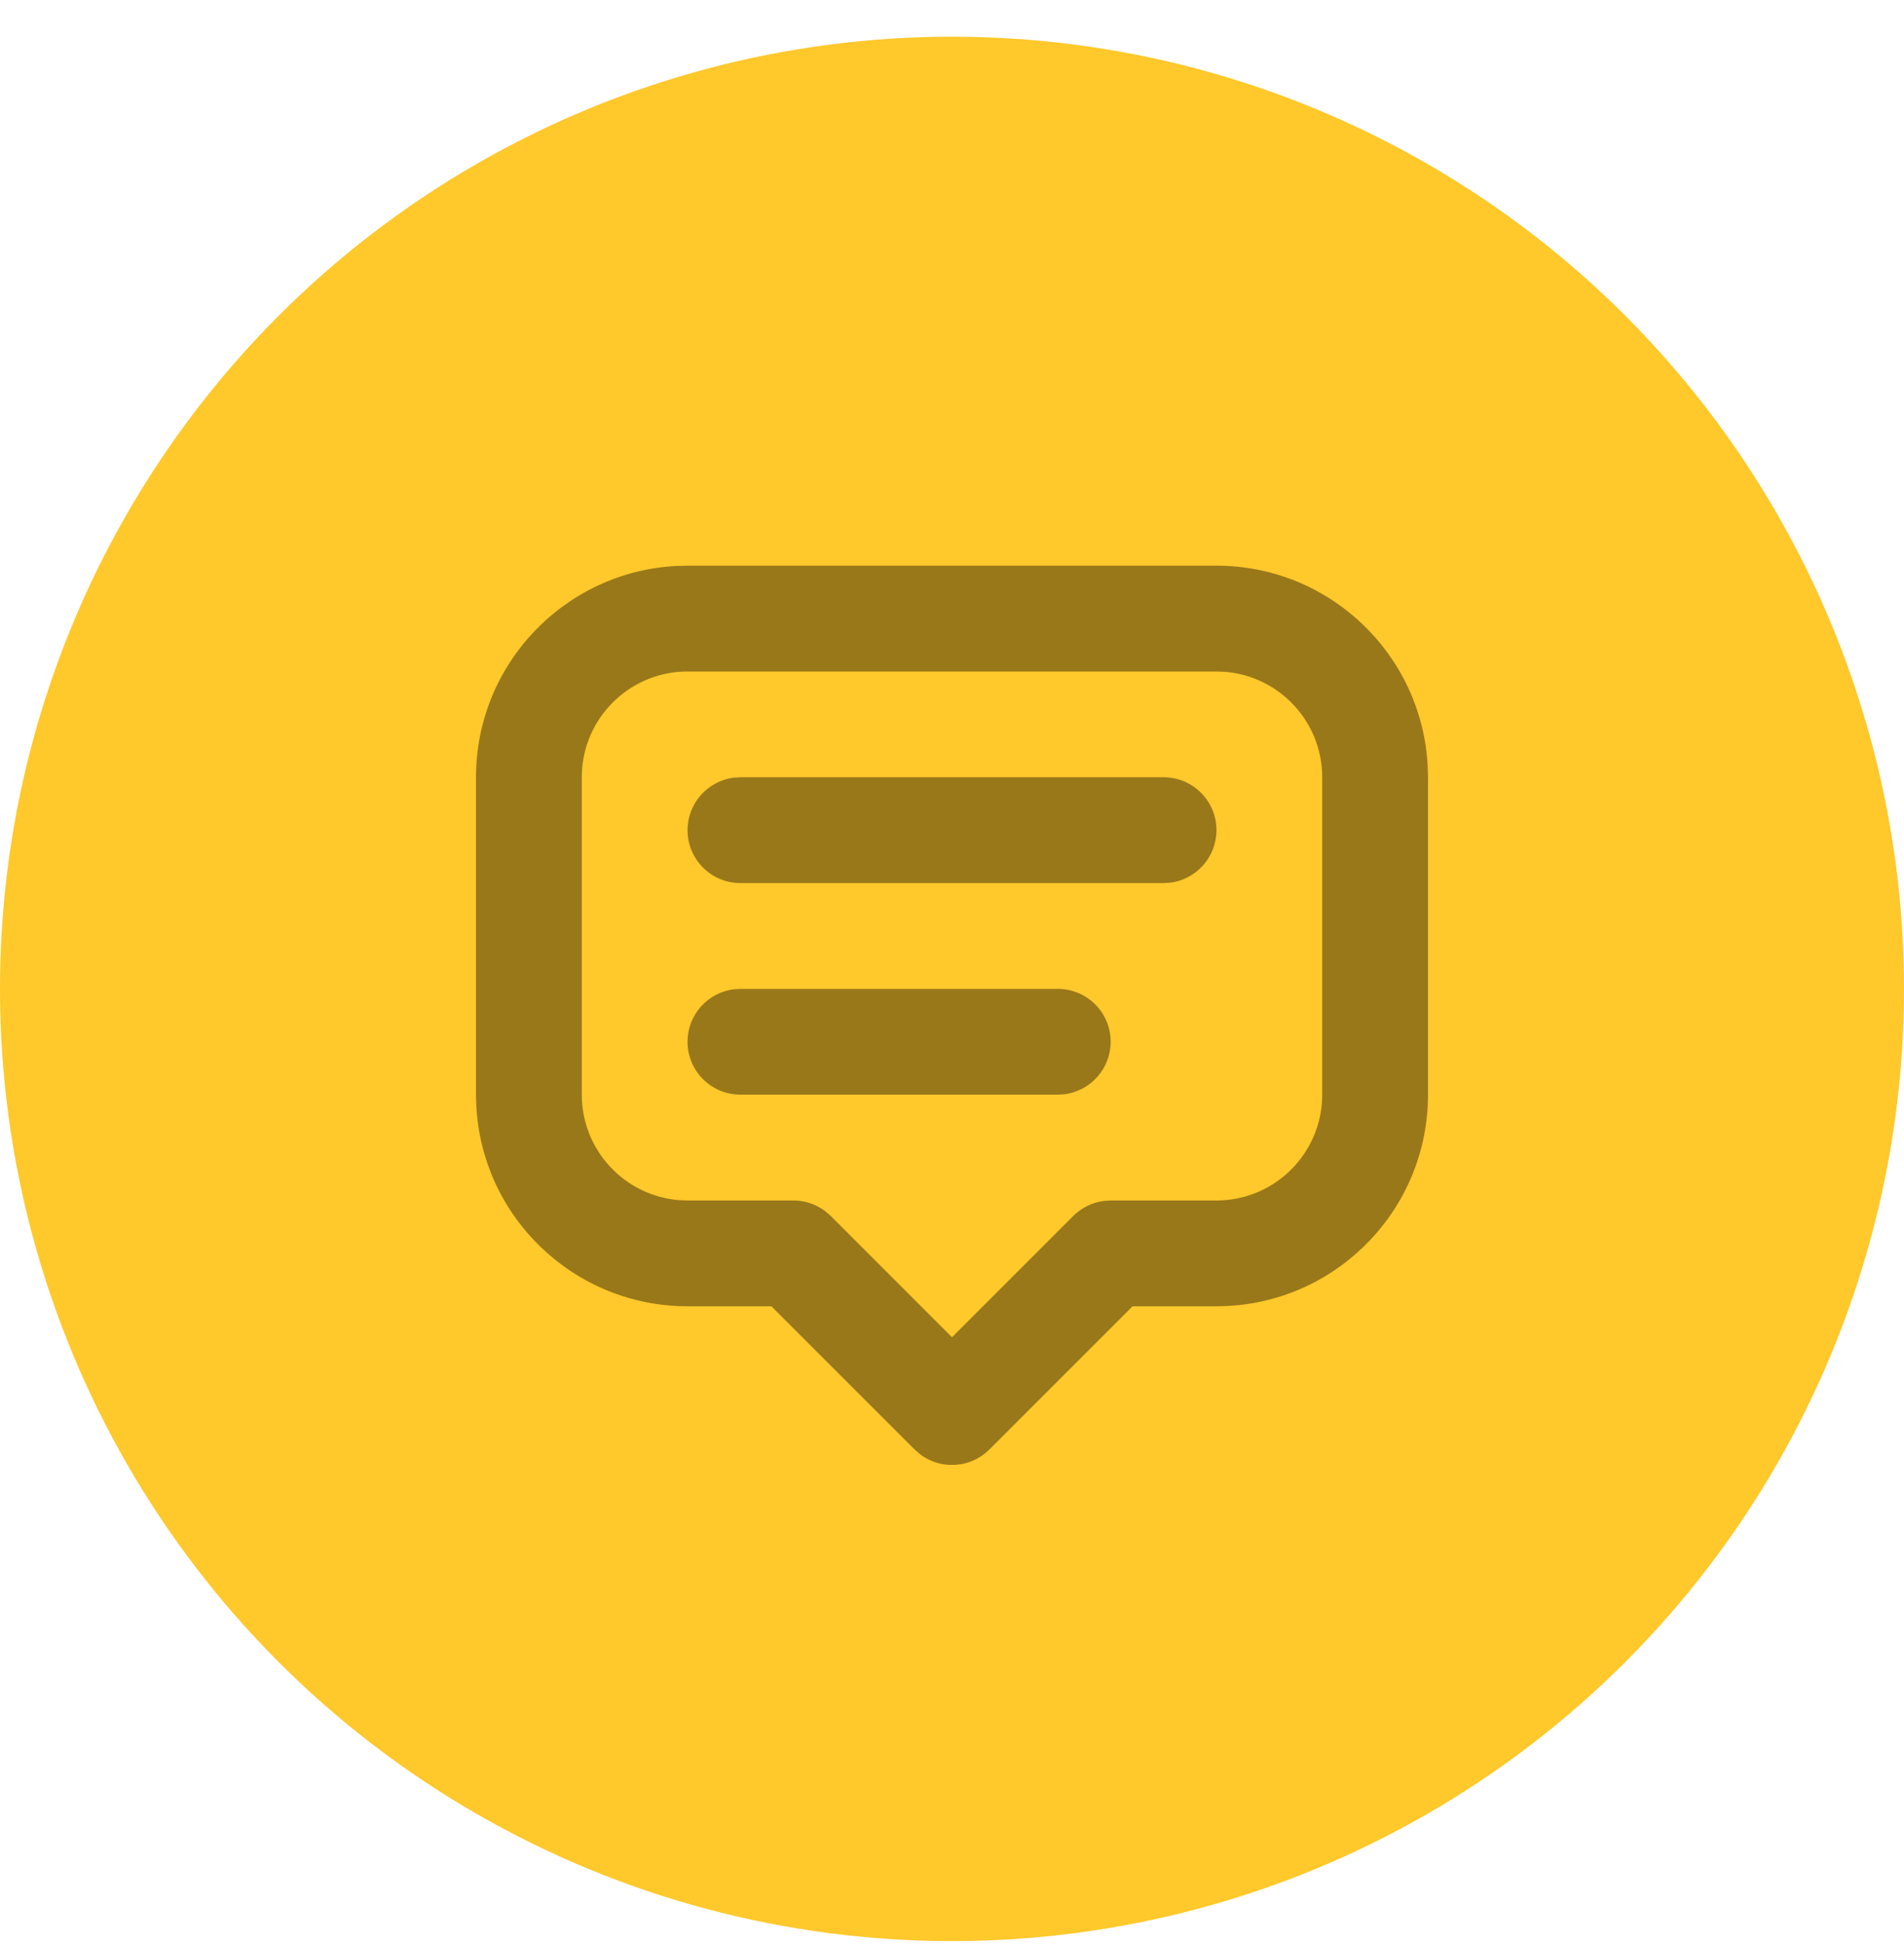
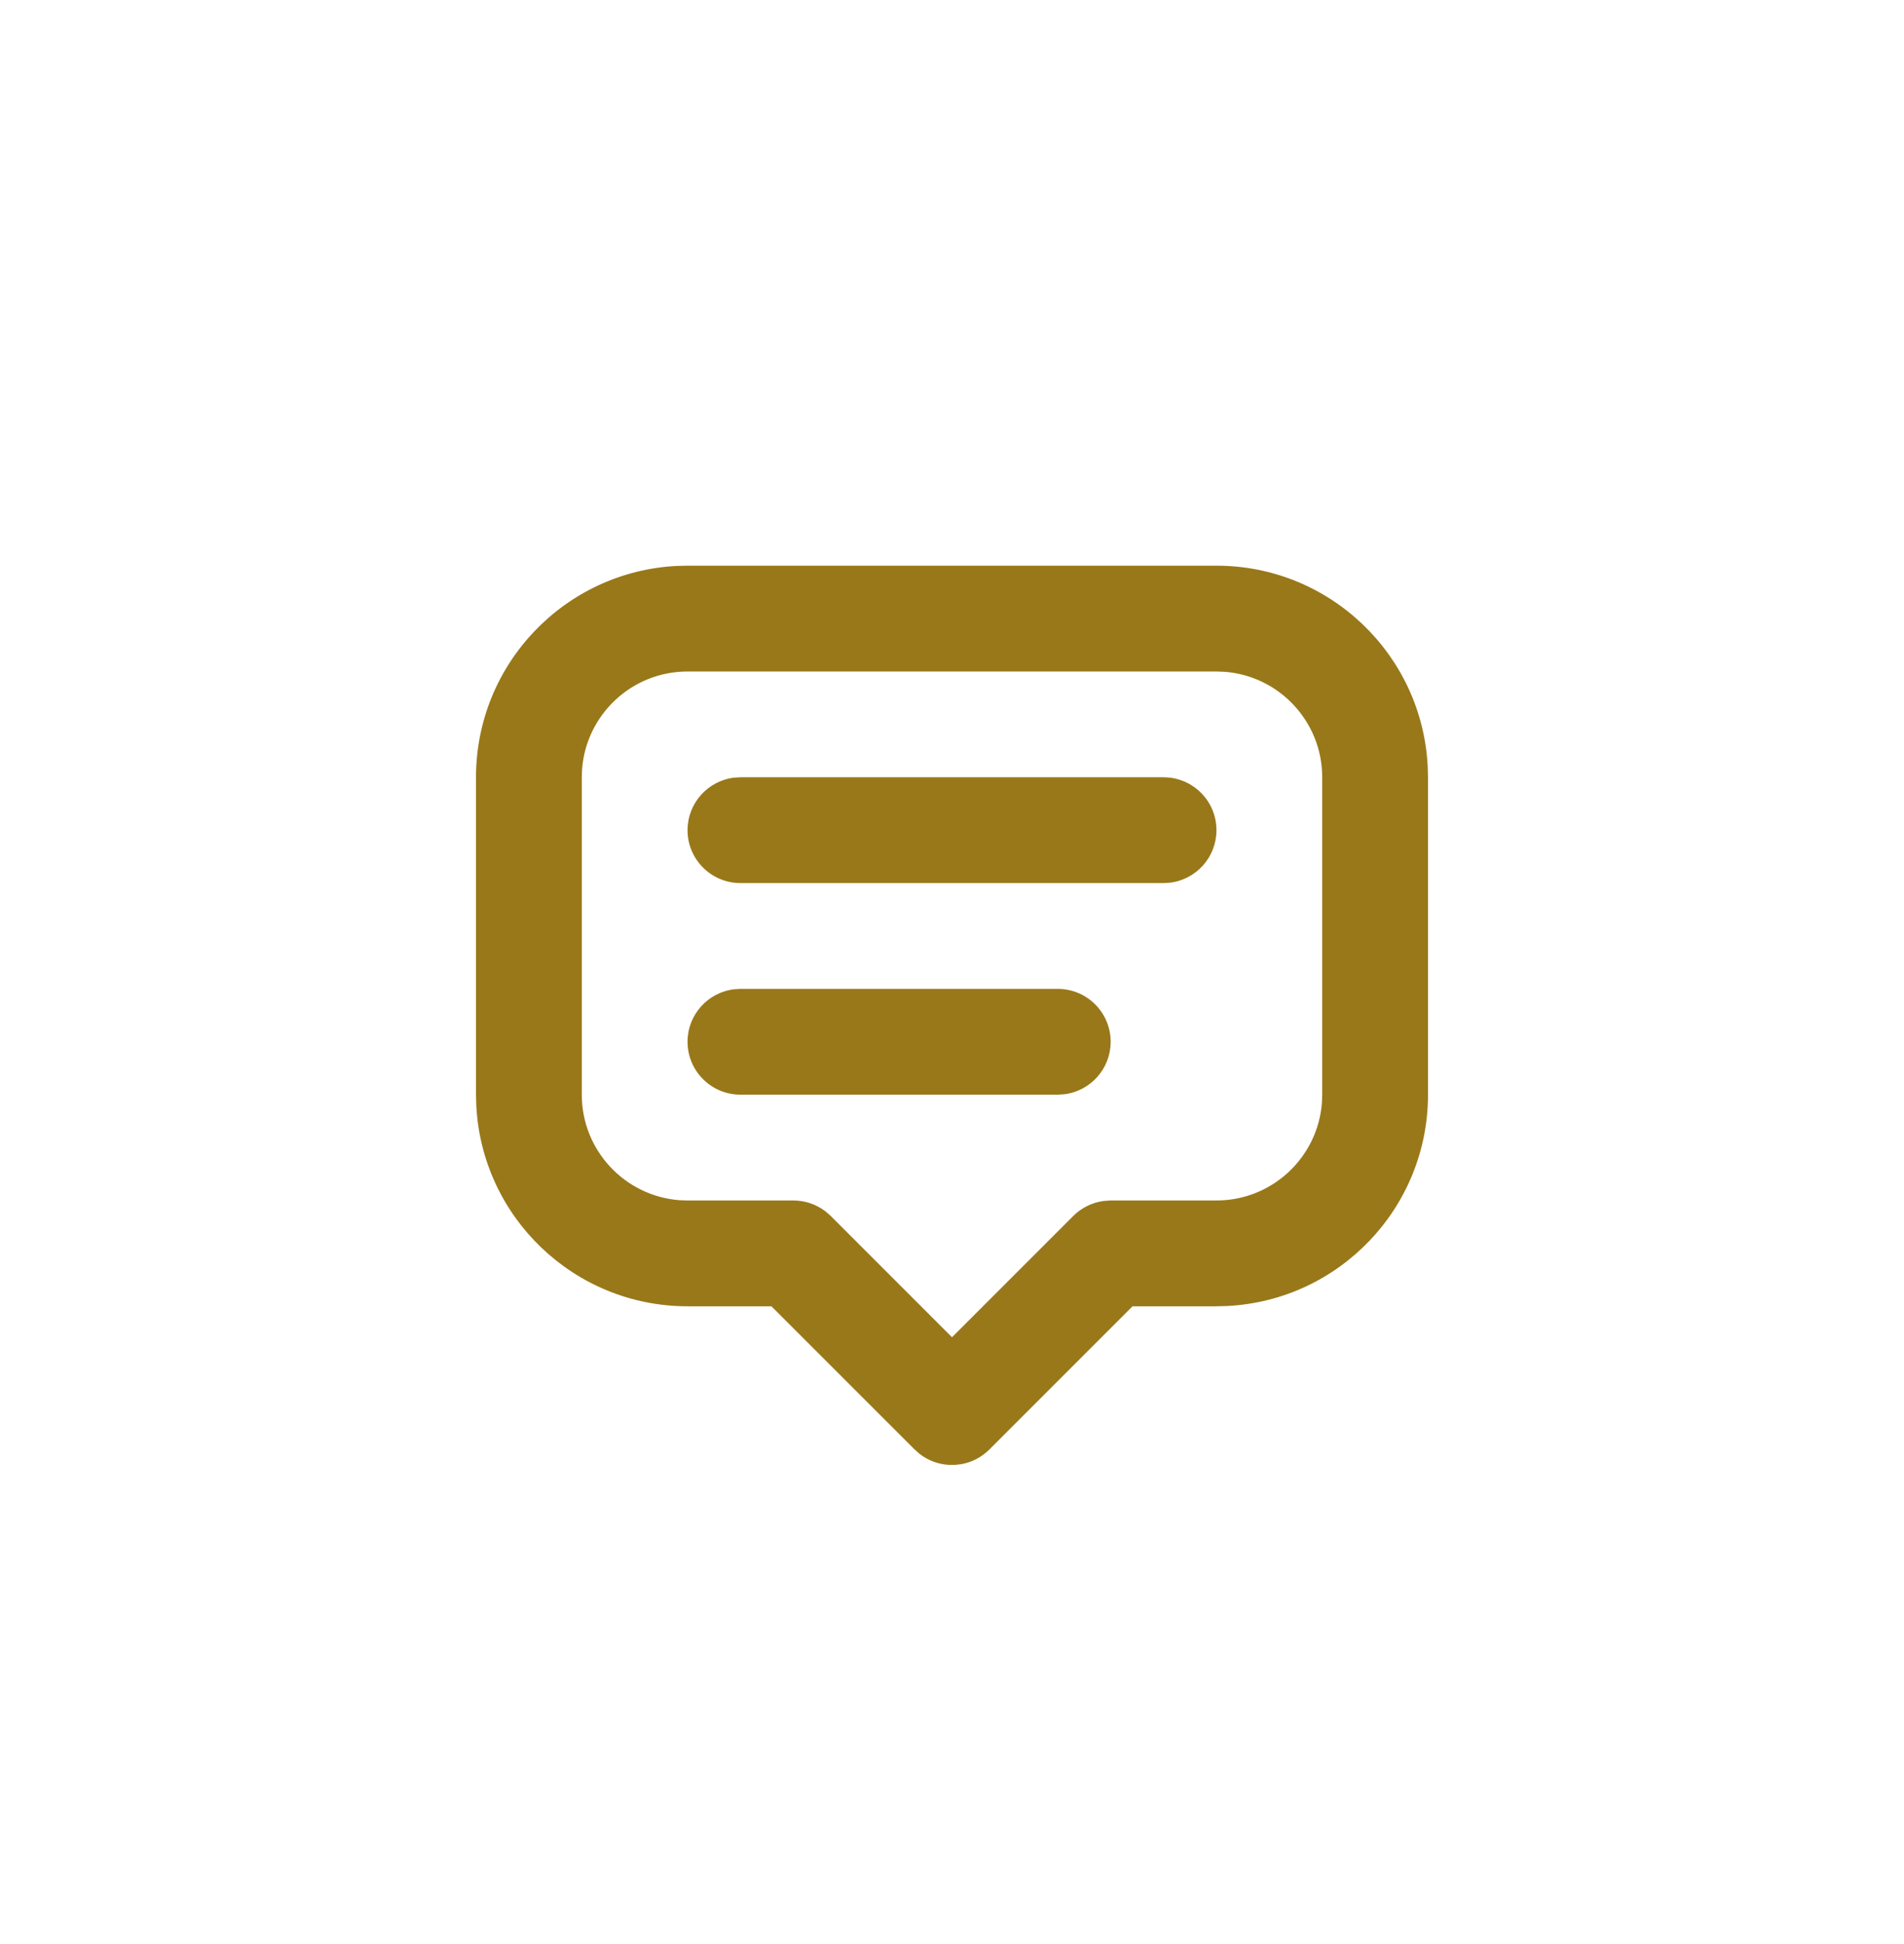
<svg xmlns="http://www.w3.org/2000/svg" width="48" height="49" viewBox="0 0 48 49" fill="none">
-   <circle cx="24" cy="24.925" r="24" fill="#FFC82B" />
  <path fill-rule="evenodd" clip-rule="evenodd" d="M35.993 19.325C35.855 16.503 33.523 14.258 30.667 14.258H17.333L17.067 14.264C14.245 14.403 12 16.735 12 19.591V27.591L12.007 27.858C12.145 30.679 14.477 32.925 17.333 32.925H19.447L23.057 36.534L23.183 36.645C23.401 36.815 23.659 36.907 23.921 36.922H24.079L24.235 36.904C24.494 36.858 24.742 36.734 24.943 36.534L28.552 32.925H30.667L30.933 32.918C33.755 32.779 36 30.448 36 27.591V19.591L35.993 19.325ZM17.333 16.925H30.667L30.866 16.932C32.245 17.034 33.333 18.186 33.333 19.591V27.591L33.326 27.79C33.224 29.17 32.072 30.258 30.667 30.258H28L27.825 30.27C27.536 30.308 27.266 30.44 27.057 30.648L24 33.705L20.943 30.648L20.811 30.533C20.579 30.355 20.295 30.258 20 30.258H17.333L17.134 30.251C15.755 30.149 14.667 28.997 14.667 27.591V19.591L14.674 19.392C14.776 18.012 15.928 16.925 17.333 16.925ZM29.333 19.591C30.07 19.591 30.667 20.188 30.667 20.925C30.667 21.608 30.152 22.172 29.489 22.249L29.333 22.258H18.667C17.93 22.258 17.333 21.661 17.333 20.925C17.333 20.241 17.848 19.677 18.511 19.6L18.667 19.591H29.333ZM28 26.258C28 25.522 27.403 24.925 26.667 24.925H18.667L18.511 24.934C17.848 25.011 17.333 25.574 17.333 26.258C17.333 26.994 17.93 27.591 18.667 27.591H26.667L26.822 27.582C27.485 27.505 28 26.942 28 26.258Z" fill="#99781A" />
</svg>